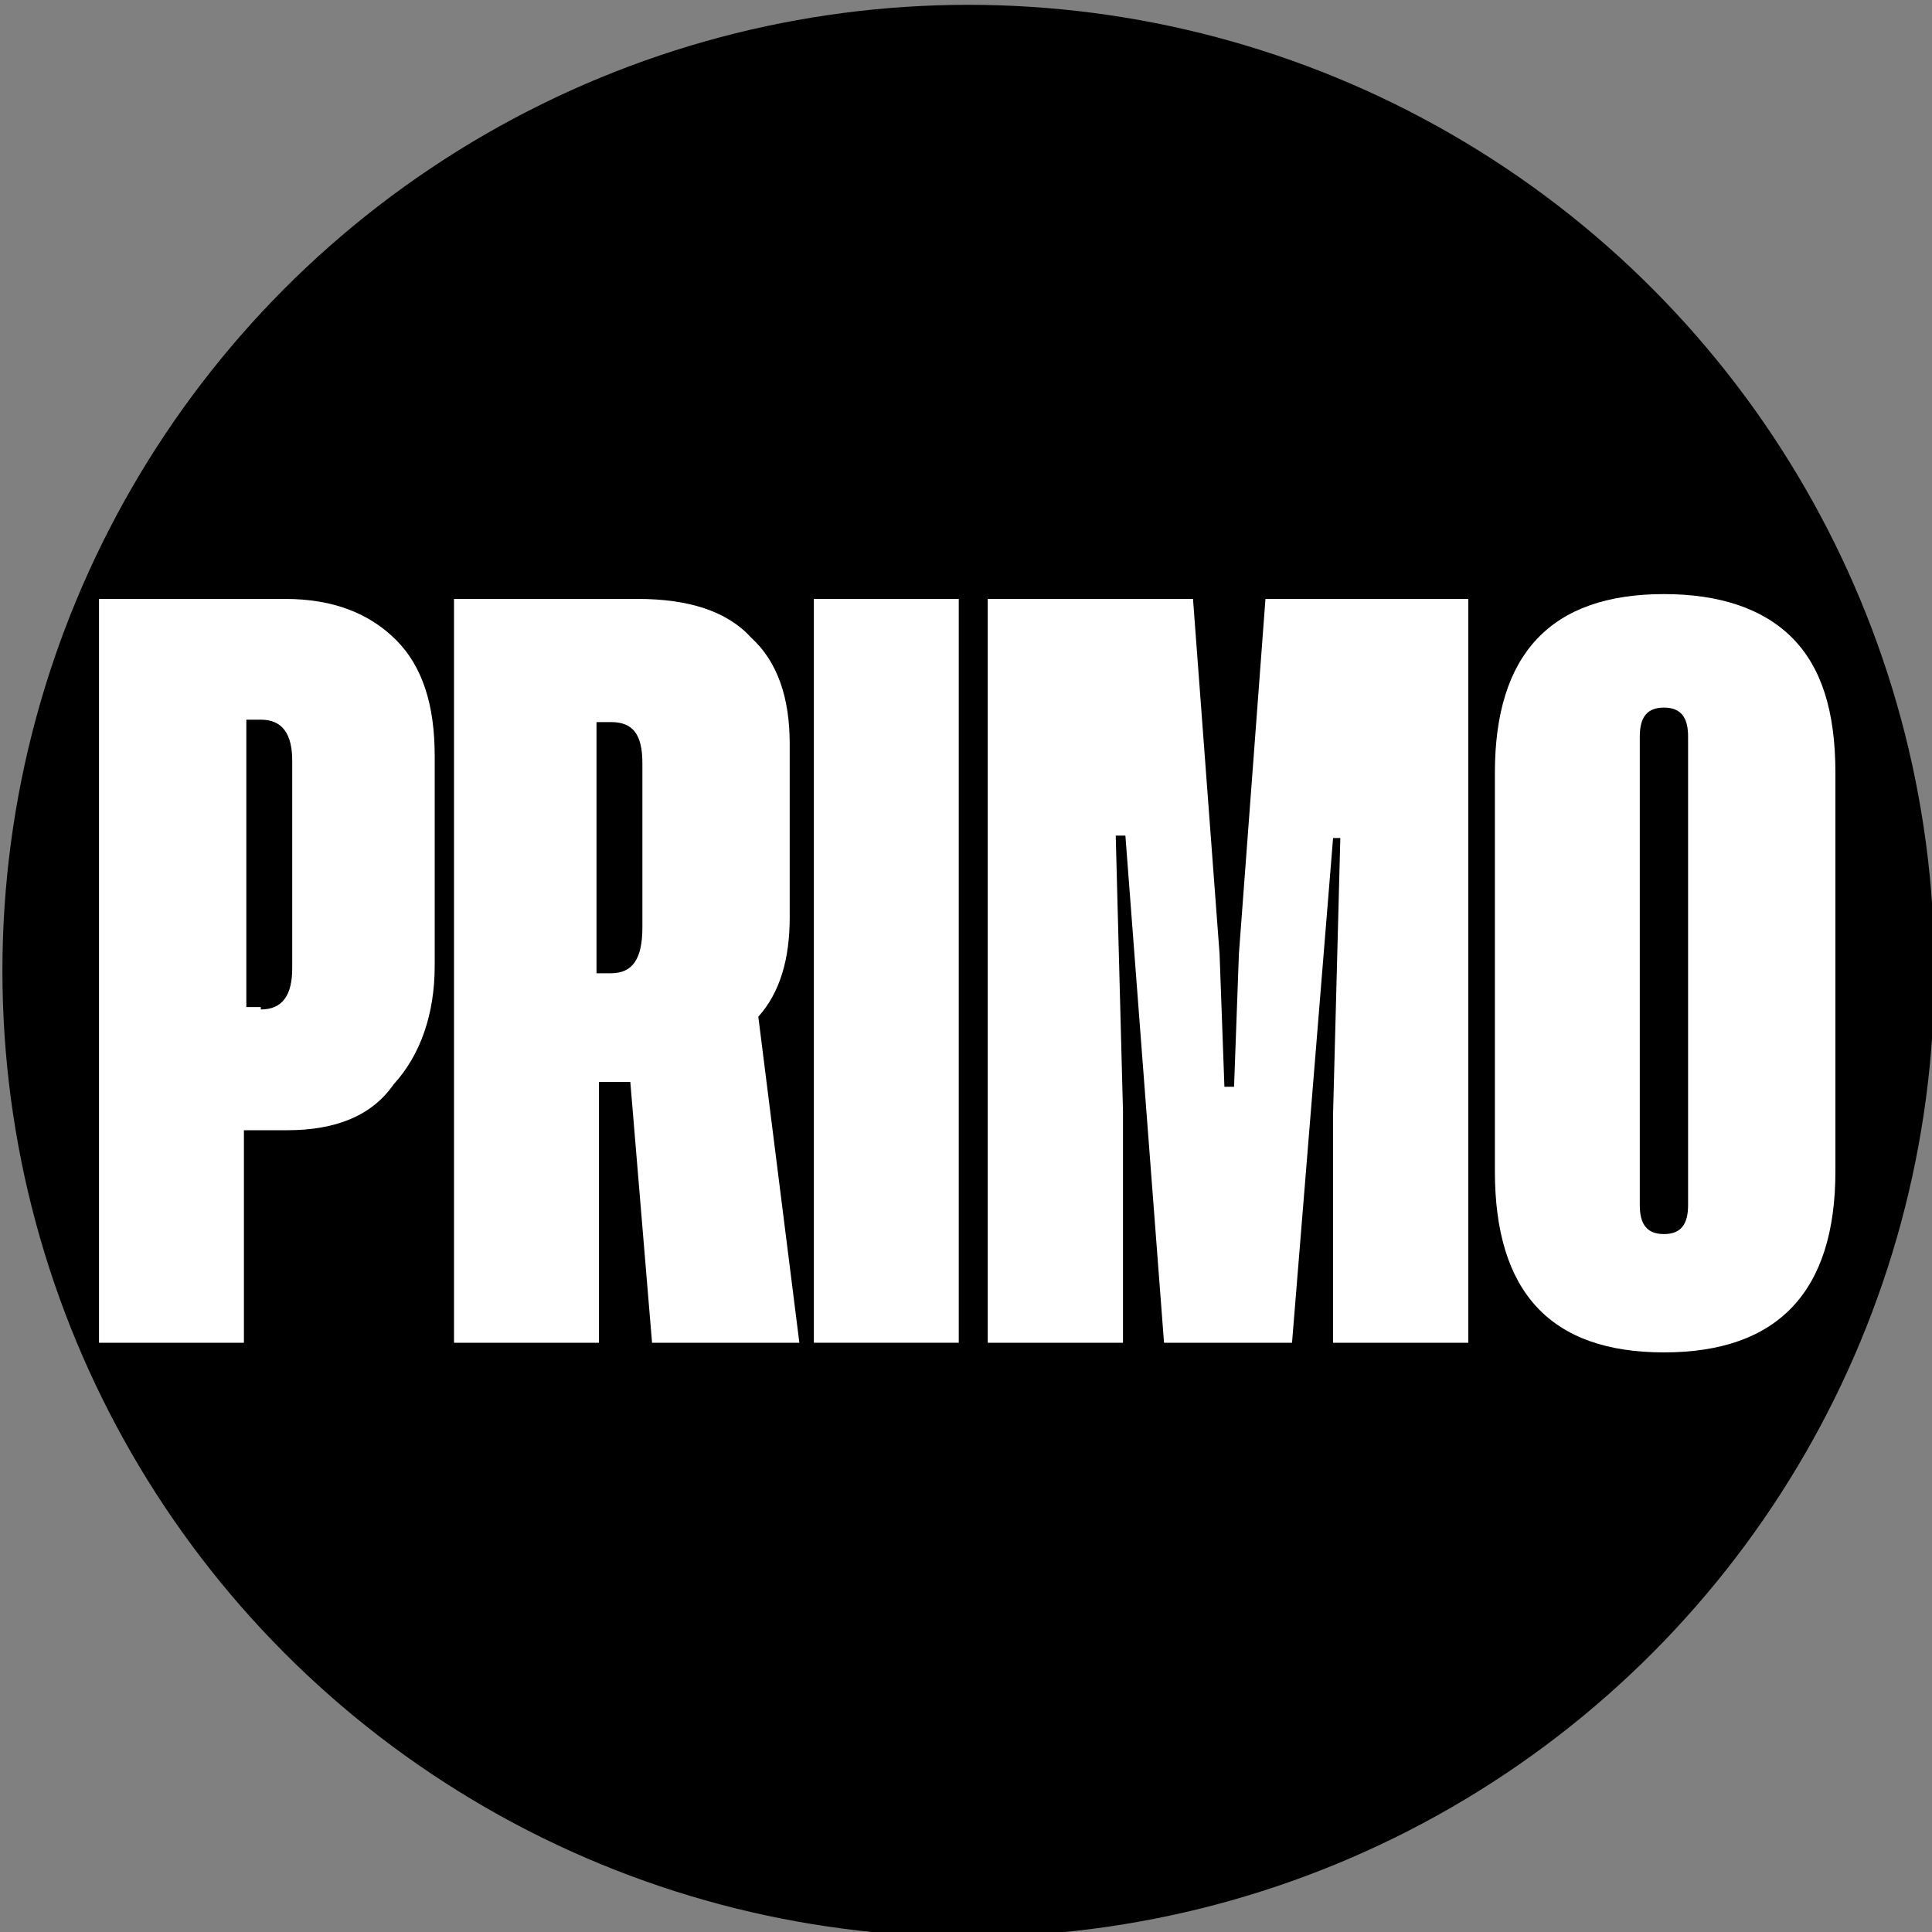
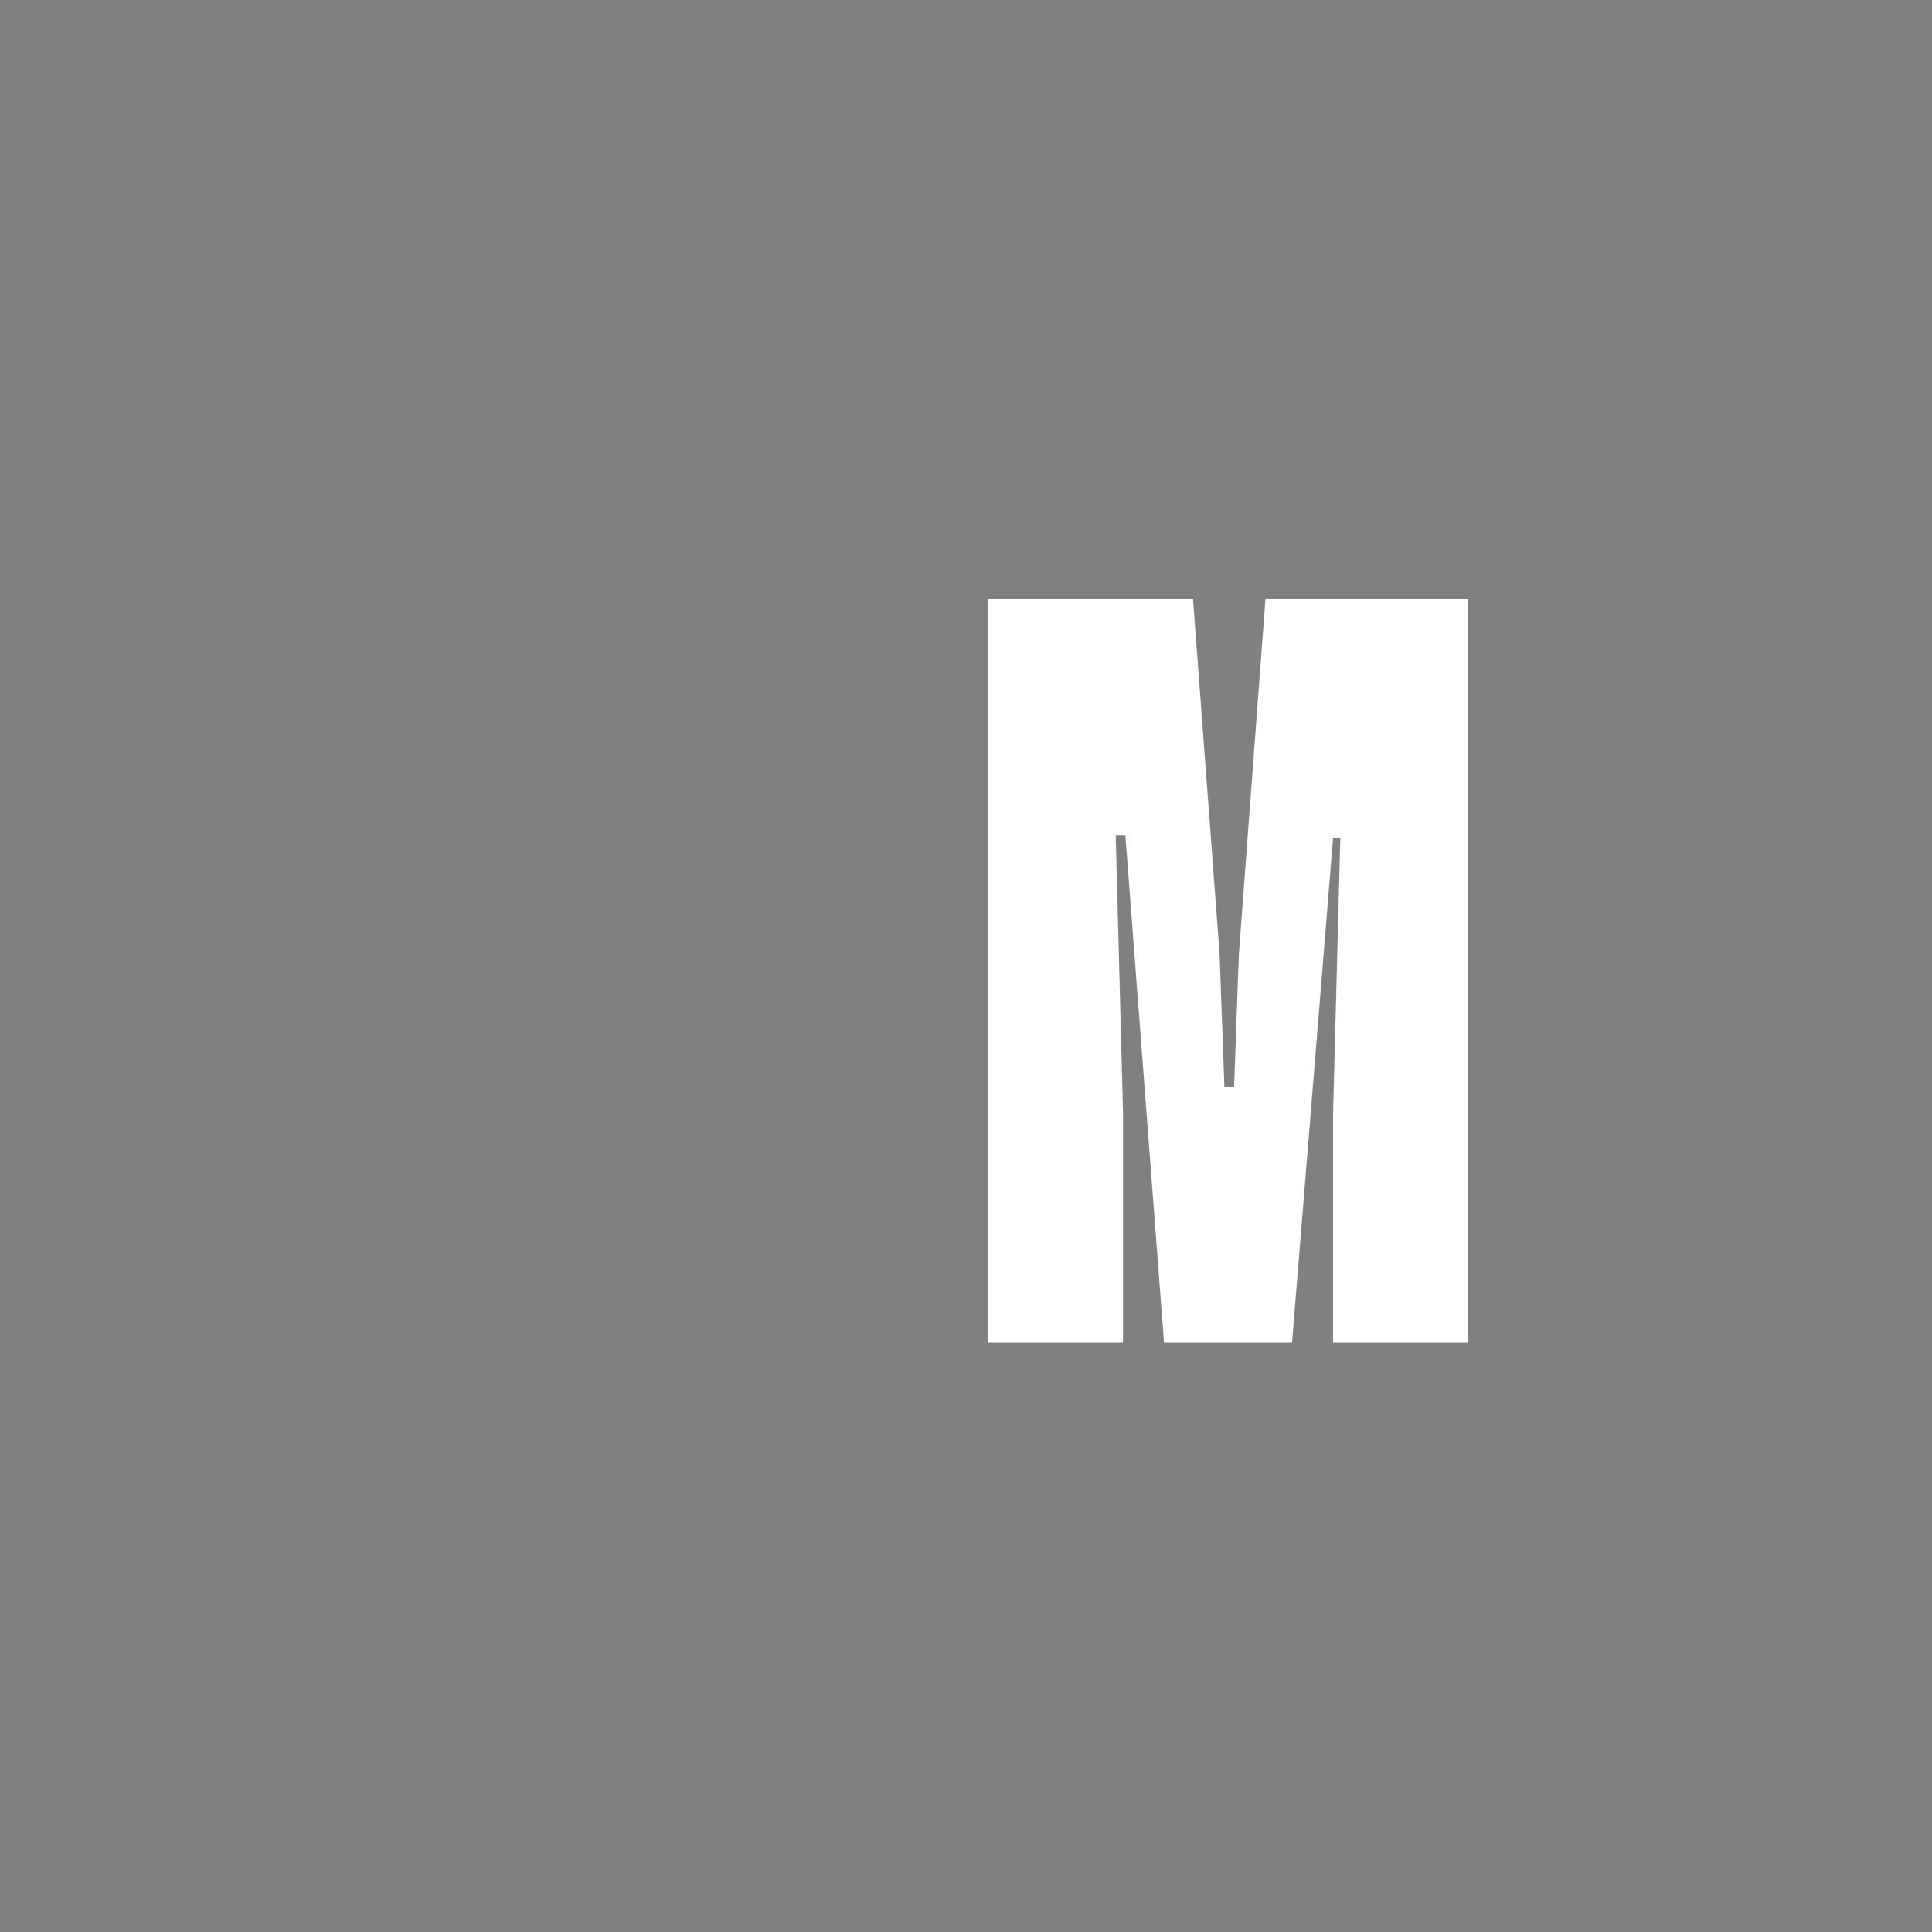
<svg xmlns="http://www.w3.org/2000/svg" version="1.1" id="Capa_1" x="0px" y="0px" viewBox="0 0 80 80" style="enable-background:new 0 0 80 80;" xml:space="preserve">
  <rect x="0" y="0" width="80" height="80" fill="#808080" stroke="none" />
  <style type="text/css">
	.st0{fill:#FFFFFF;}
</style>
-   <circle cx="40.1" cy="40.2" r="40" />
  <g>
    <g>
      <g>
-         <path class="st0" d="M11.9,46.8h-1.8v8.8h-6V24.8h7.7c2,0,3.5,0.6,4.6,1.7c1.1,1.1,1.6,2.7,1.6,4.8V40c0,2-0.6,3.7-1.7,4.9     C15.4,46.2,13.9,46.8,11.9,46.8 M10.8,41.8c0.9,0,1.3-0.6,1.3-1.7v-8.6c0-1.1-0.4-1.7-1.3-1.7h-0.6v11.9H10.8z" />
-         <path class="st0" d="M33.1,55.6H27l-0.9-10.8h-1.3v10.8h-6V24.8h7.6c2.1,0,3.7,0.5,4.7,1.6c1.1,1,1.6,2.5,1.6,4.4V38     c0,1.7-0.4,3.1-1.3,4.1L33.1,55.6z M24.7,40.3h0.6c0.9,0,1.3-0.6,1.3-1.9v-6.8c0-1.2-0.4-1.7-1.3-1.7h-0.6V40.3z" />
-         <rect x="33.7" y="24.8" class="st0" width="6" height="30.8" />
        <polygon class="st0" points="51.1,45 51.3,39.5 52.4,24.8 60.8,24.8 60.8,55.6 55.2,55.6 55.2,46.1 55.5,34.7 55.2,34.7      53.5,55.6 48.2,55.6 46.6,34.6 46.2,34.6 46.5,46 46.5,55.6 40.9,55.6 40.9,24.8 49.4,24.8 50.5,39.5 50.7,45    " />
-         <path class="st0" d="M74.2,26.4c-1.2-1.2-3-1.8-5.3-1.8h0c-4.7,0-7,2.5-7,7.4v16.5c0,5,2.3,7.5,7,7.5h0c4.7,0,7.1-2.5,7.1-7.5V32     C76,29.4,75.4,27.6,74.2,26.4z M69.9,49.9c0,0.8-0.3,1.2-1,1.2c-0.7,0-1-0.4-1-1.2V30.5c0-0.8,0.3-1.2,1-1.2c0.7,0,1,0.4,1,1.2     V49.9z" />
      </g>
    </g>
  </g>
</svg>